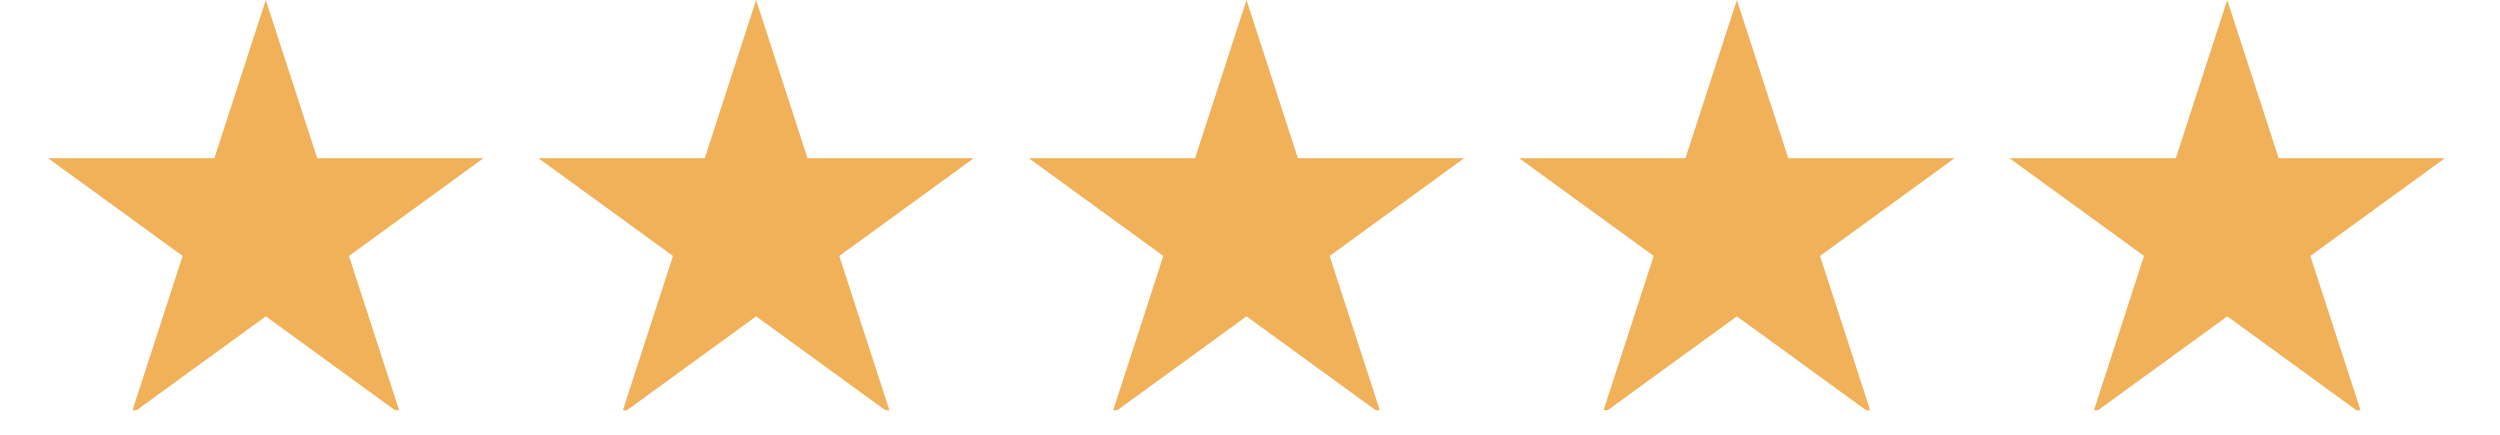
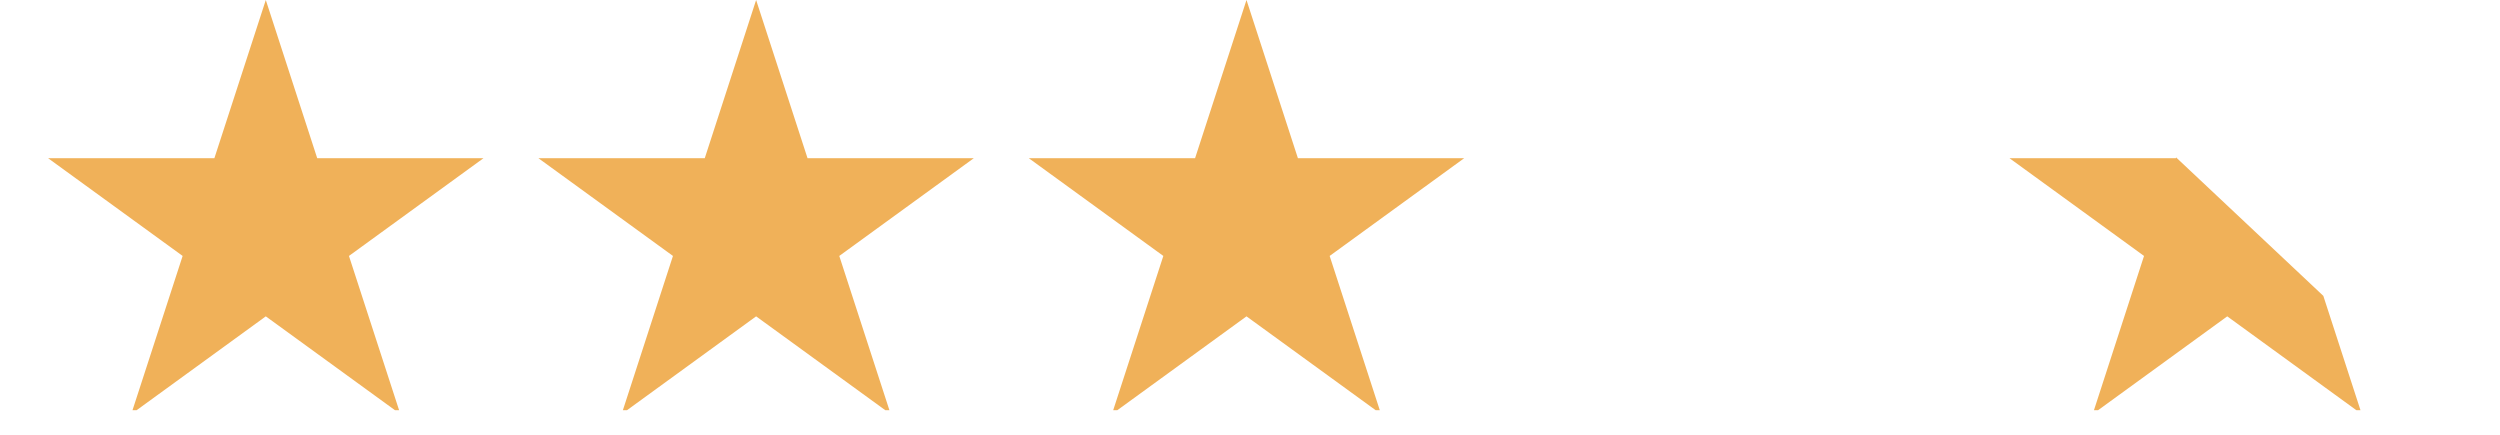
<svg xmlns="http://www.w3.org/2000/svg" width="230" zoomAndPan="magnify" viewBox="0 0 172.5 30" height="40" preserveAspectRatio="xMidYMid meet" version="1.0">
  <defs>
    <clipPath id="4cdc91ab02">
      <path d="M 37.055 0 L 67.484 0 L 67.484 28.305 L 37.055 28.305 Z M 37.055 0 " clip-rule="nonzero" />
    </clipPath>
    <clipPath id="e8fc49e8b7">
      <path d="M 70.793 0 L 101.223 0 L 101.223 28.305 L 70.793 28.305 Z M 70.793 0 " clip-rule="nonzero" />
    </clipPath>
    <clipPath id="a44e567fe2">
-       <path d="M 104.531 0 L 134.961 0 L 134.961 28.305 L 104.531 28.305 Z M 104.531 0 " clip-rule="nonzero" />
-     </clipPath>
+       </clipPath>
    <clipPath id="e7764dbea7">
-       <path d="M 138.602 0 L 168.699 0 L 168.699 28.305 L 138.602 28.305 Z M 138.602 0 " clip-rule="nonzero" />
+       <path d="M 138.602 0 L 168.699 28.305 L 138.602 28.305 Z M 138.602 0 " clip-rule="nonzero" />
    </clipPath>
    <clipPath id="aa1a017cf0">
      <path d="M 3.316 0 L 33.414 0 L 33.414 28.305 L 3.316 28.305 Z M 3.316 0 " clip-rule="nonzero" />
    </clipPath>
  </defs>
  <g clip-path="url(#4cdc91ab02)">
    <path fill="#f0b159" d="M 55.719 10.914 L 52.172 0 L 48.629 10.914 L 37.148 10.914 L 46.434 17.66 L 42.891 28.574 L 52.172 21.828 L 61.457 28.574 L 57.91 17.66 L 67.195 10.914 L 55.719 10.914 " fill-opacity="1" fill-rule="nonzero" />
  </g>
  <g clip-path="url(#e8fc49e8b7)">
    <path fill="#f0b159" d="M 89.555 10.914 L 86.008 0 L 82.461 10.914 L 70.984 10.914 L 80.27 17.66 L 76.723 28.574 L 86.008 21.828 L 95.293 28.574 L 91.746 17.66 L 101.031 10.914 L 89.555 10.914 " fill-opacity="1" fill-rule="nonzero" />
  </g>
  <g clip-path="url(#a44e567fe2)">
    <path fill="#f0b159" d="M 123.391 10.914 L 119.844 0 L 116.297 10.914 L 104.82 10.914 L 114.105 17.66 L 110.559 28.574 L 119.844 21.828 L 129.129 28.574 L 125.582 17.66 L 134.867 10.914 L 123.391 10.914 " fill-opacity="1" fill-rule="nonzero" />
  </g>
  <g clip-path="url(#e7764dbea7)">
    <path fill="#f0b159" d="M 168.699 10.914 L 157.227 10.914 L 153.68 0 L 150.133 10.914 L 138.652 10.914 L 147.938 17.66 L 144.395 28.574 L 153.68 21.828 L 162.961 28.574 L 159.414 17.66 L 168.699 10.914 " fill-opacity="1" fill-rule="nonzero" />
  </g>
  <g clip-path="url(#aa1a017cf0)">
    <path fill="#f0b159" d="M 21.887 10.914 L 18.34 0 L 14.793 10.914 L 3.316 10.914 L 12.602 17.66 L 9.055 28.574 L 18.34 21.828 L 27.625 28.574 L 24.078 17.66 L 33.363 10.914 L 21.887 10.914 " fill-opacity="1" fill-rule="nonzero" />
  </g>
</svg>